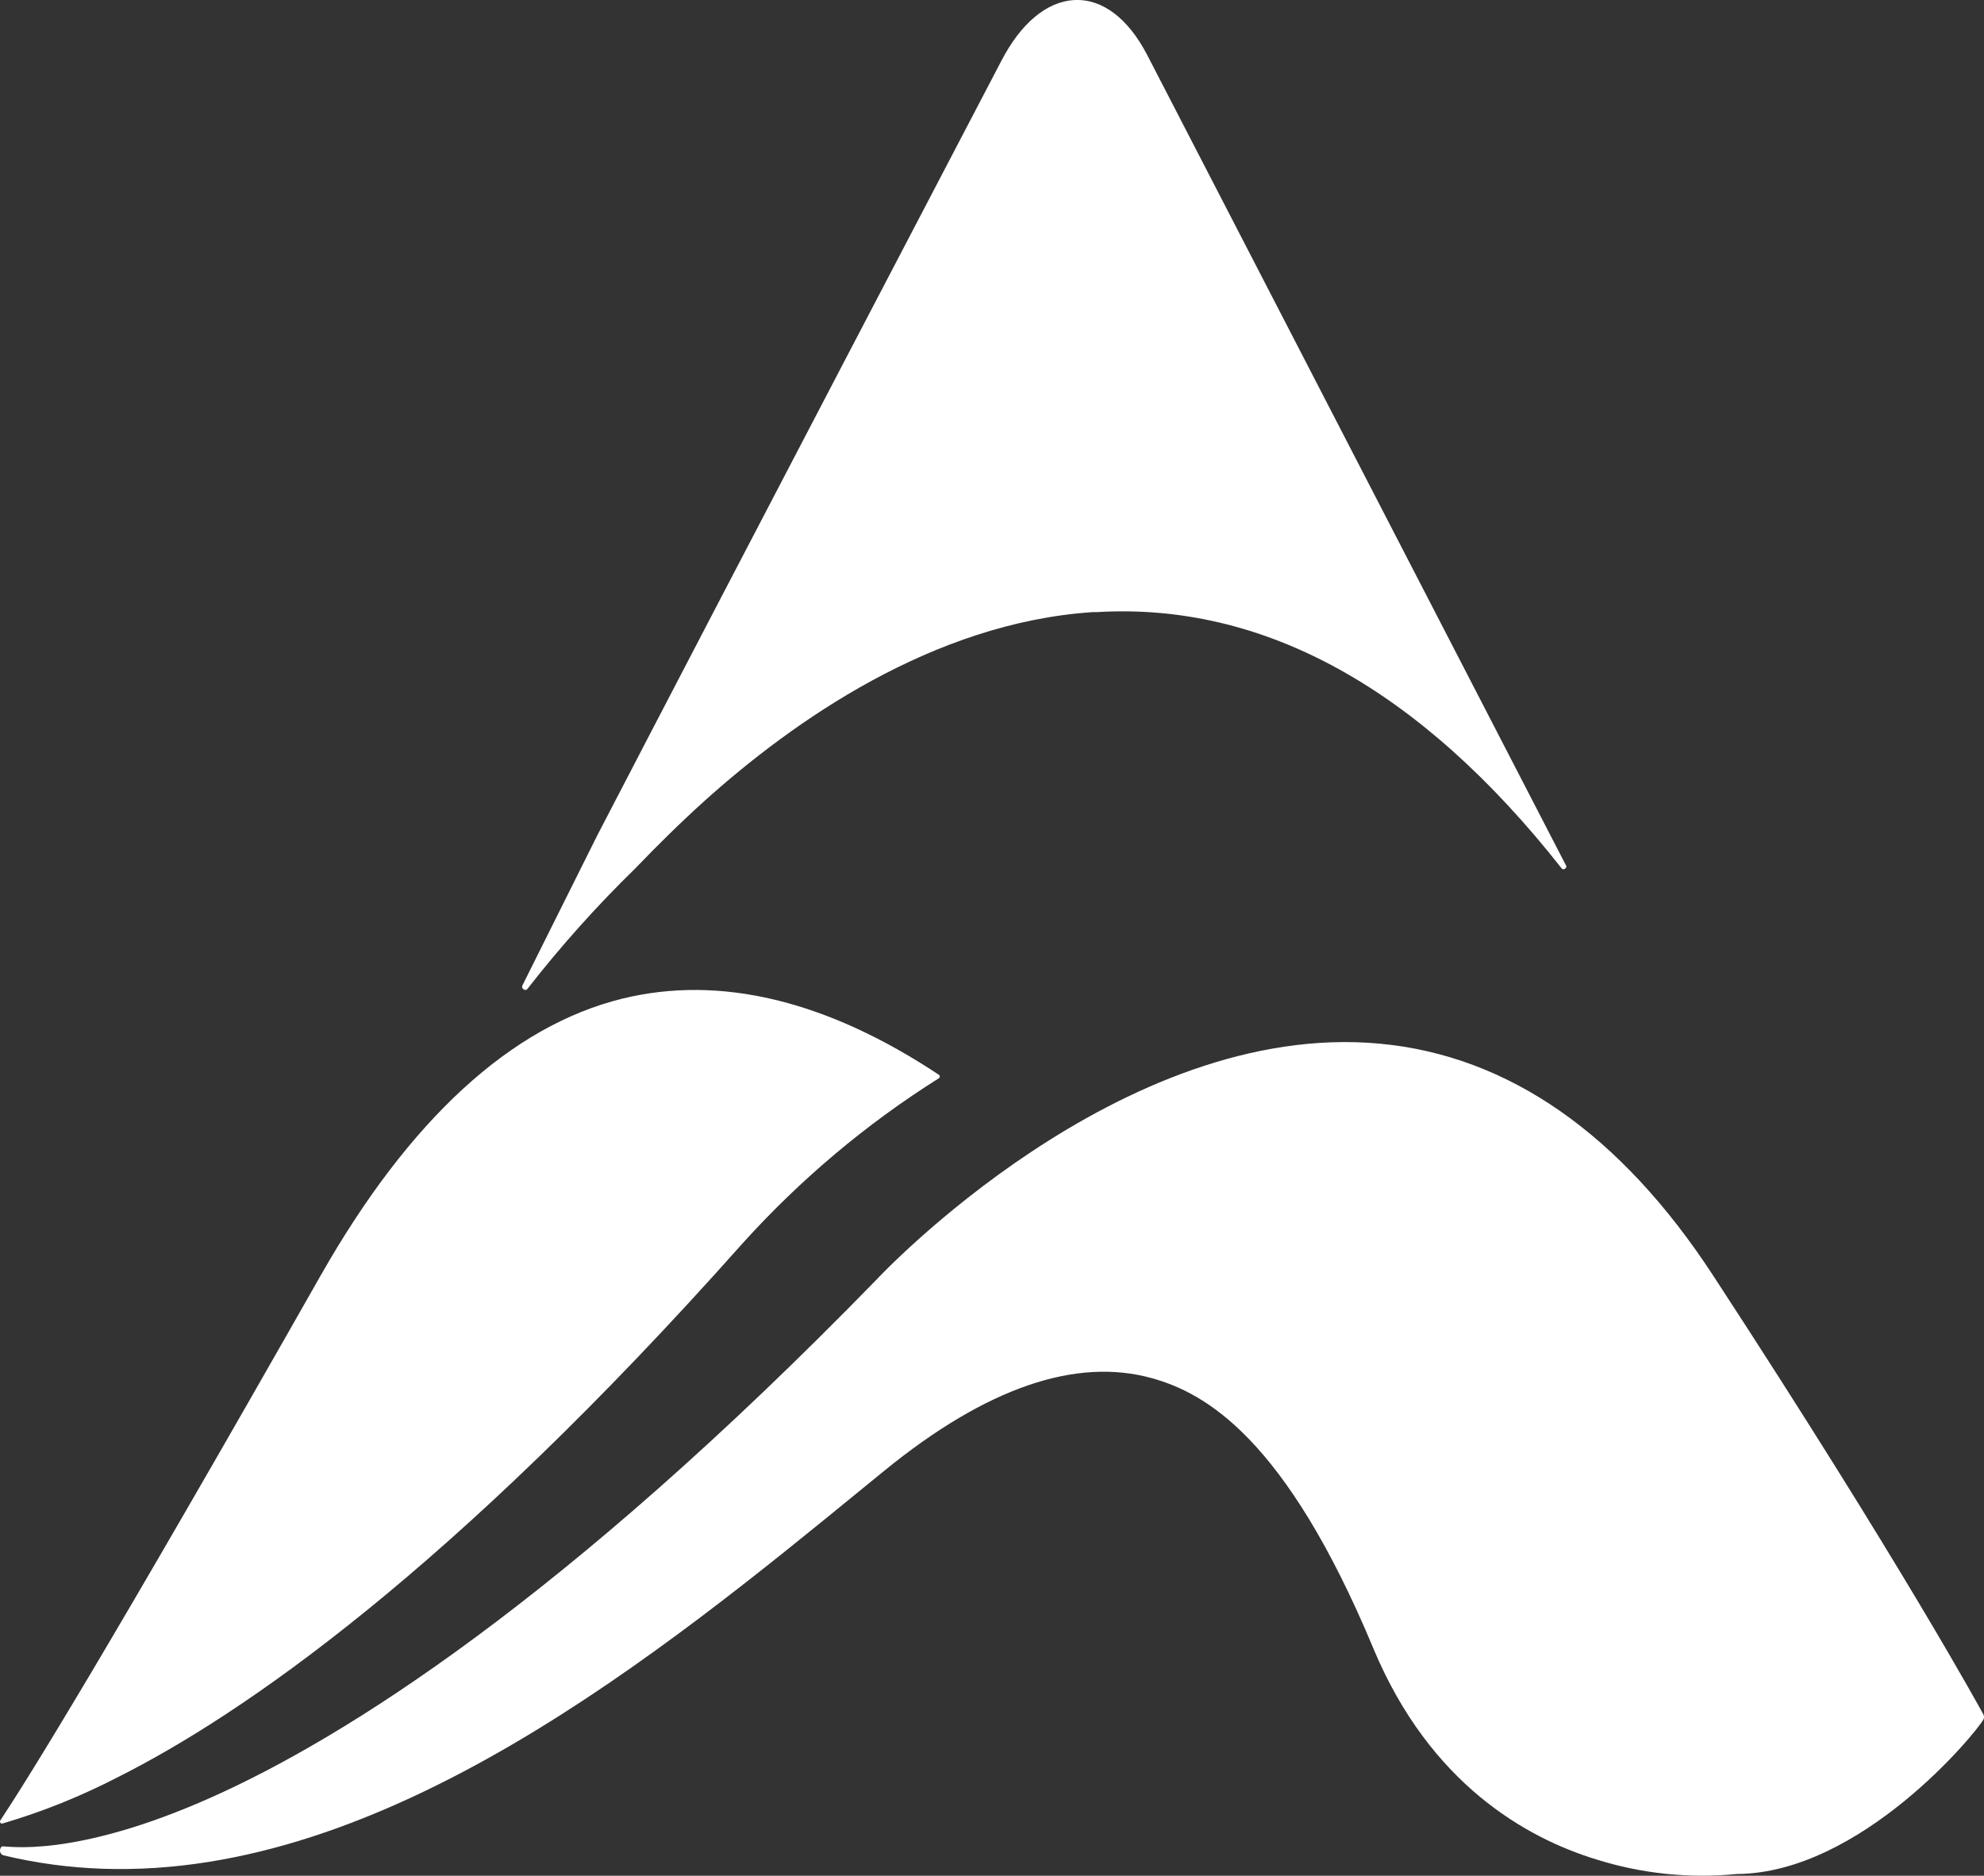
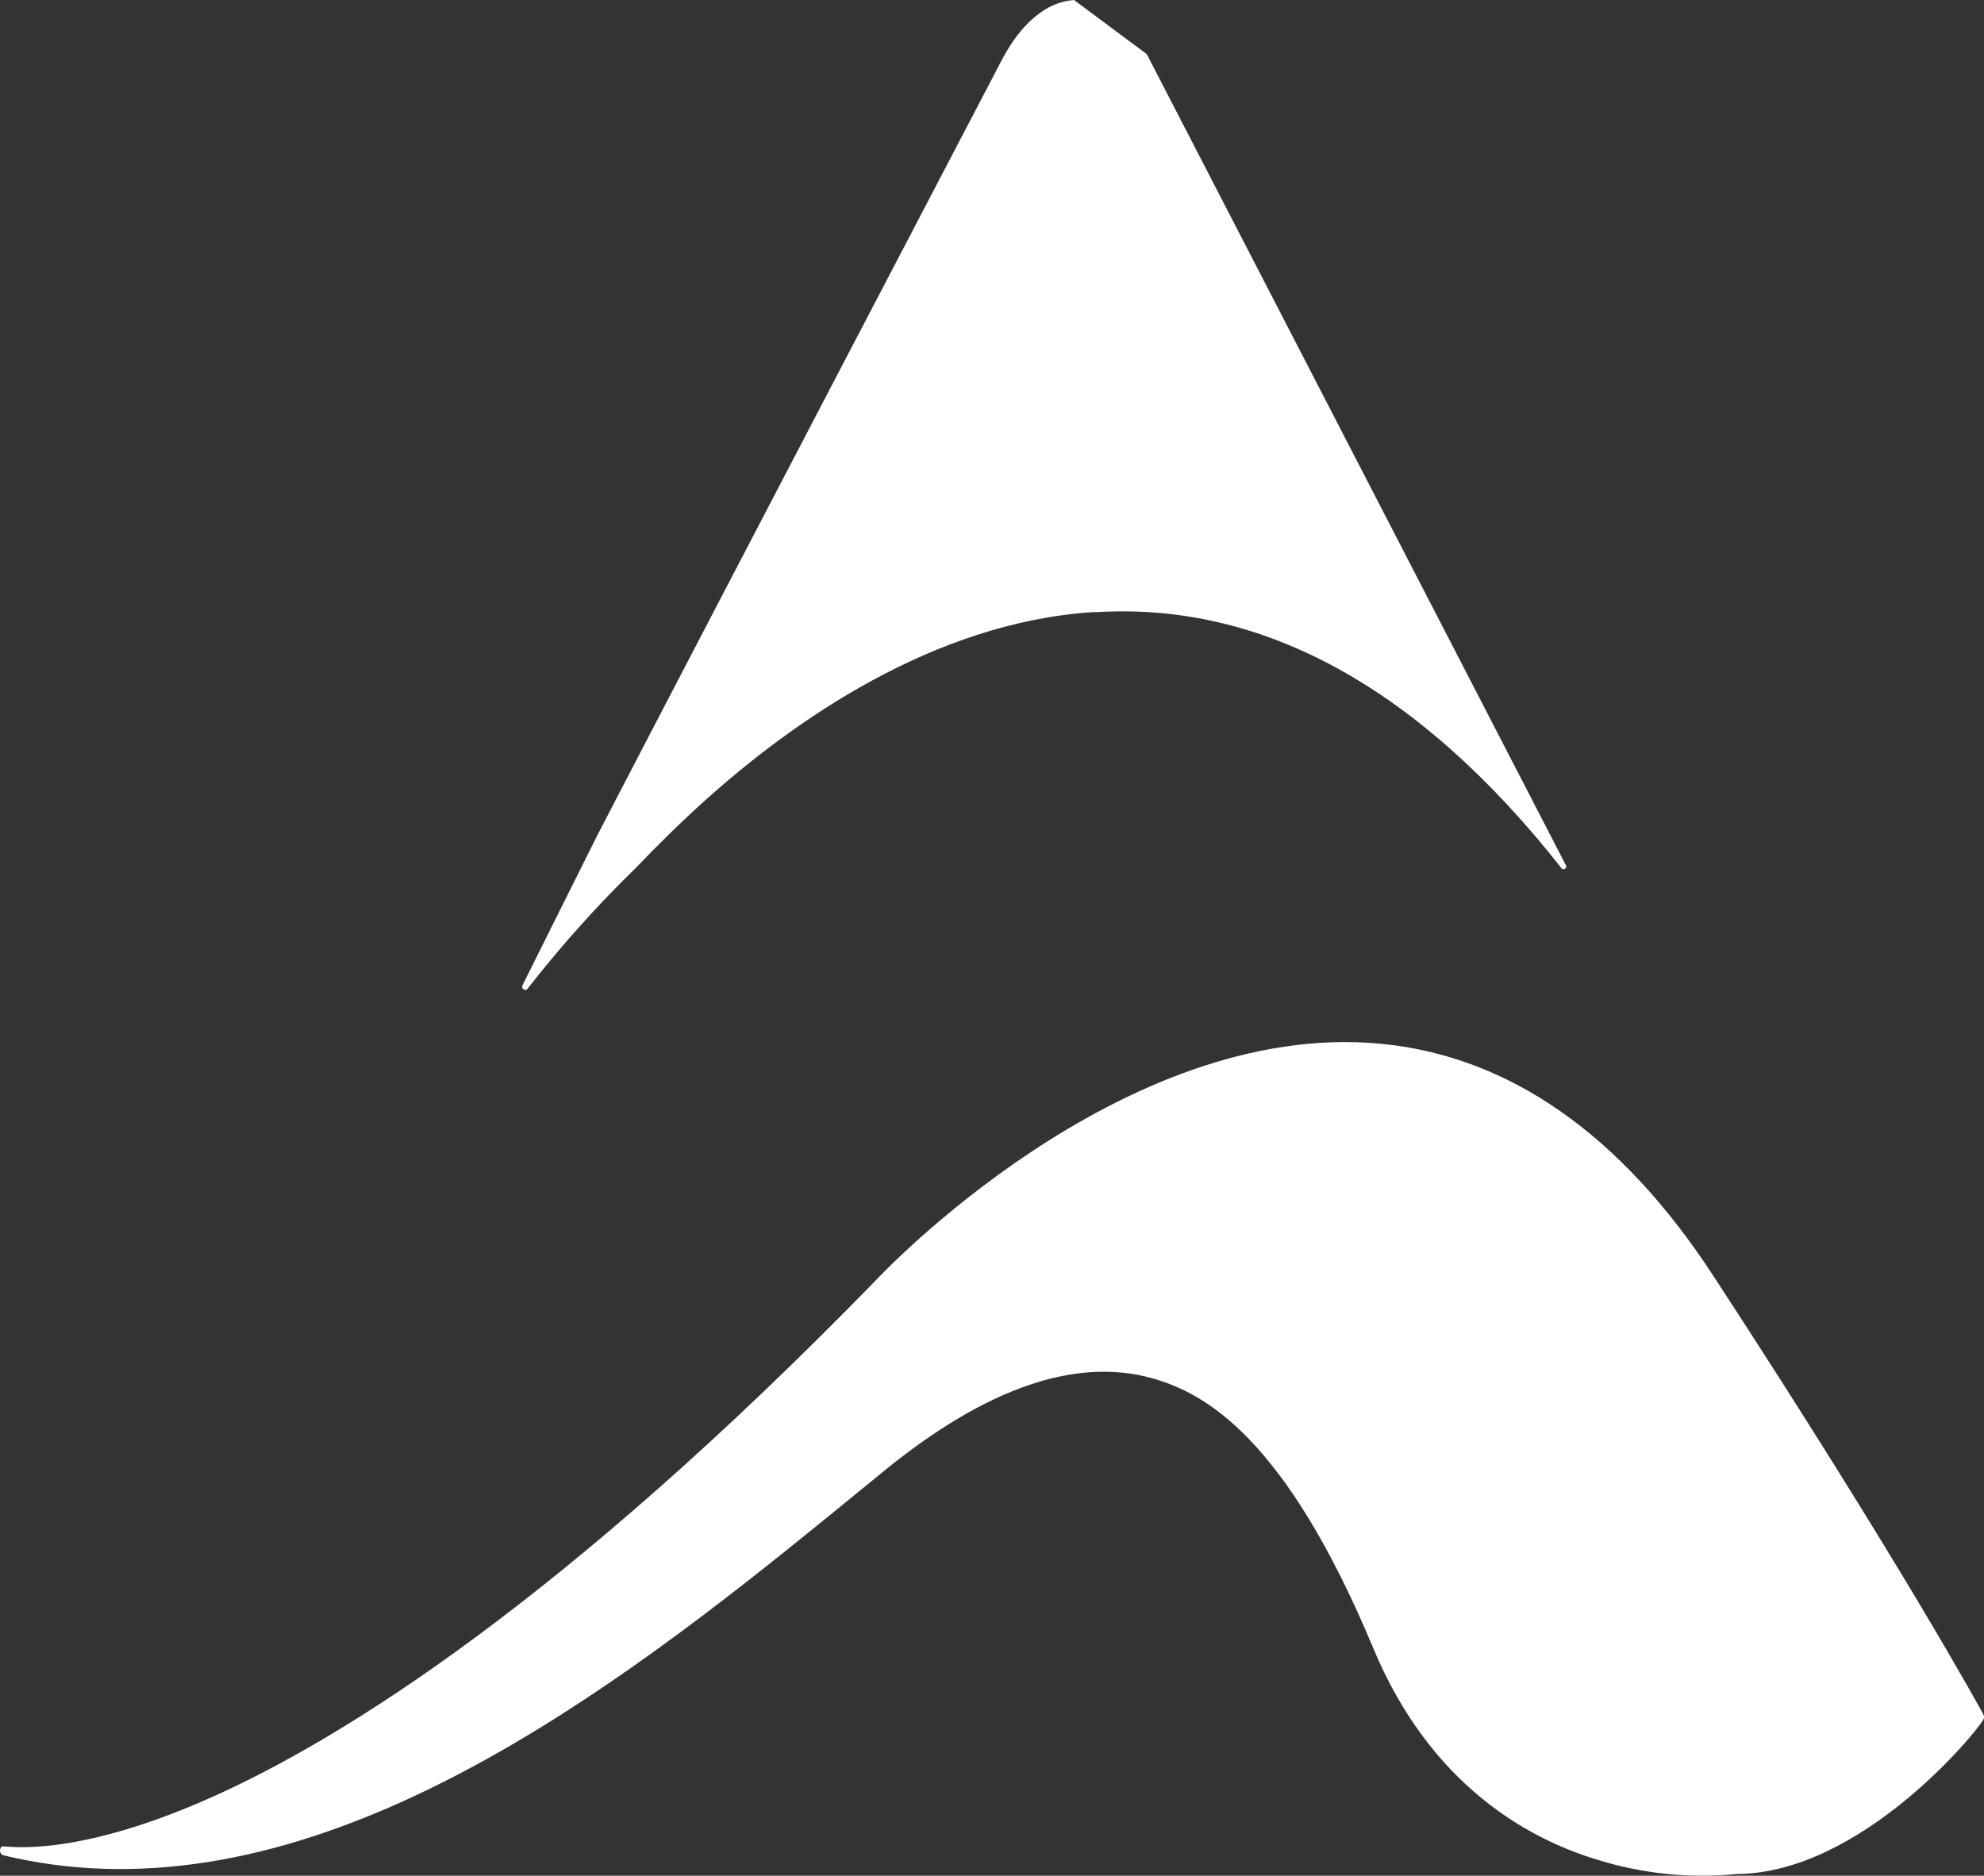
<svg xmlns="http://www.w3.org/2000/svg" width="55px" height="52px" viewBox="0 0 55 52" version="1.1">
  <rect x="0" y="0" width="55" height="52" fill="#333333" stroke="none" />
  <title>AMB_HBilingual lockup_Rev</title>
  <desc>Created with Sketch.</desc>
  <defs />
  <g id="Symbols" stroke="none" stroke-width="1" fill="none" fill-rule="evenodd">
    <g id="Footer" transform="translate(-60, -76)" fill="#FFFFFF" fill-rule="nonzero">
      <g id="AMB_HBilingual-lockup_Rev" transform="translate(60, 76)">
-         <path d="M43.404,23.977 L31.79,1.5 C31.272,0.516 30.565,-0.031 29.801,0.001 L29.775,0.001 C29.017,0.047 28.304,0.641 27.764,1.678 C27.764,1.678 20.136,16.262 16.564,23.147 L14.482,27.319 C14.464,27.357 14.476,27.402 14.511,27.424 C14.54,27.451 14.584,27.451 14.614,27.424 C15.54,26.236 16.544,25.114 17.621,24.065 C18.199,23.462 18.842,22.825 19.513,22.219 C21.99,19.988 25.868,17.265 30.286,16.97 L30.395,16.97 C35.025,16.691 39.365,19.083 43.298,24.082 C43.322,24.104 43.358,24.104 43.382,24.082 C43.401,24.074 43.415,24.056 43.42,24.035 C43.424,24.014 43.418,23.993 43.404,23.977 Z" id="Shape" />
+         <path d="M43.404,23.977 L31.79,1.5 L29.775,0.001 C29.017,0.047 28.304,0.641 27.764,1.678 C27.764,1.678 20.136,16.262 16.564,23.147 L14.482,27.319 C14.464,27.357 14.476,27.402 14.511,27.424 C14.54,27.451 14.584,27.451 14.614,27.424 C15.54,26.236 16.544,25.114 17.621,24.065 C18.199,23.462 18.842,22.825 19.513,22.219 C21.99,19.988 25.868,17.265 30.286,16.97 L30.395,16.97 C35.025,16.691 39.365,19.083 43.298,24.082 C43.322,24.104 43.358,24.104 43.382,24.082 C43.401,24.074 43.415,24.056 43.42,24.035 C43.424,24.014 43.418,23.993 43.404,23.977 Z" id="Shape" />
        <path d="M2.847,51.807 C1.922,51.776 1.002,51.652 0.1,51.436 C0.03,51.418 -0.013,51.345 0.003,51.273 C0.009,51.238 0.028,51.207 0.056,51.187 C0.172,51.166 2.016,51.55 5.895,49.812 C9.48,48.207 15.601,44.411 24.305,35.468 C24.369,35.398 31.057,28.26 38.256,28.934 C41.815,29.267 44.927,31.432 47.496,35.368 C52.724,43.374 54.963,47.49 54.983,47.53 C55.006,47.574 55.006,47.627 54.983,47.67 C54.789,48.031 51.592,51.93 48.146,51.953 C46.837,52.082 45.516,51.945 44.257,51.55 C42.316,50.956 39.64,49.458 38.071,45.696 C35.632,39.845 33.406,38.621 31.943,38.21 C29.831,37.617 27.339,38.474 24.528,40.762 L24.017,41.179 C18.296,45.859 10.674,52.077 2.847,51.807 Z" id="Shape" />
        <path d="M33.536,36.234 L33.289,36.111 C33.608,36.364 33.536,36.234 33.536,36.234 Z" id="Shape" />
-         <path d="M0.055,50.556 C0.035,50.556 0.016,50.544 0.006,50.525 C-0.003,50.506 -0.002,50.483 0.01,50.466 C0.802,49.27 3.005,45.721 8.888,35.363 C11.349,31.032 14.167,28.447 17.252,27.685 C19.957,27.023 22.91,27.728 26.027,29.796 C26.043,29.807 26.053,29.826 26.053,29.846 C26.052,29.864 26.042,29.882 26.027,29.892 C24.018,31.155 22.187,32.696 20.584,34.471 C12.498,43.567 6.701,47.544 3.263,49.27 C2.24,49.799 1.172,50.229 0.072,50.552 L0.055,50.556 Z" id="Shape" />
      </g>
    </g>
  </g>
</svg>